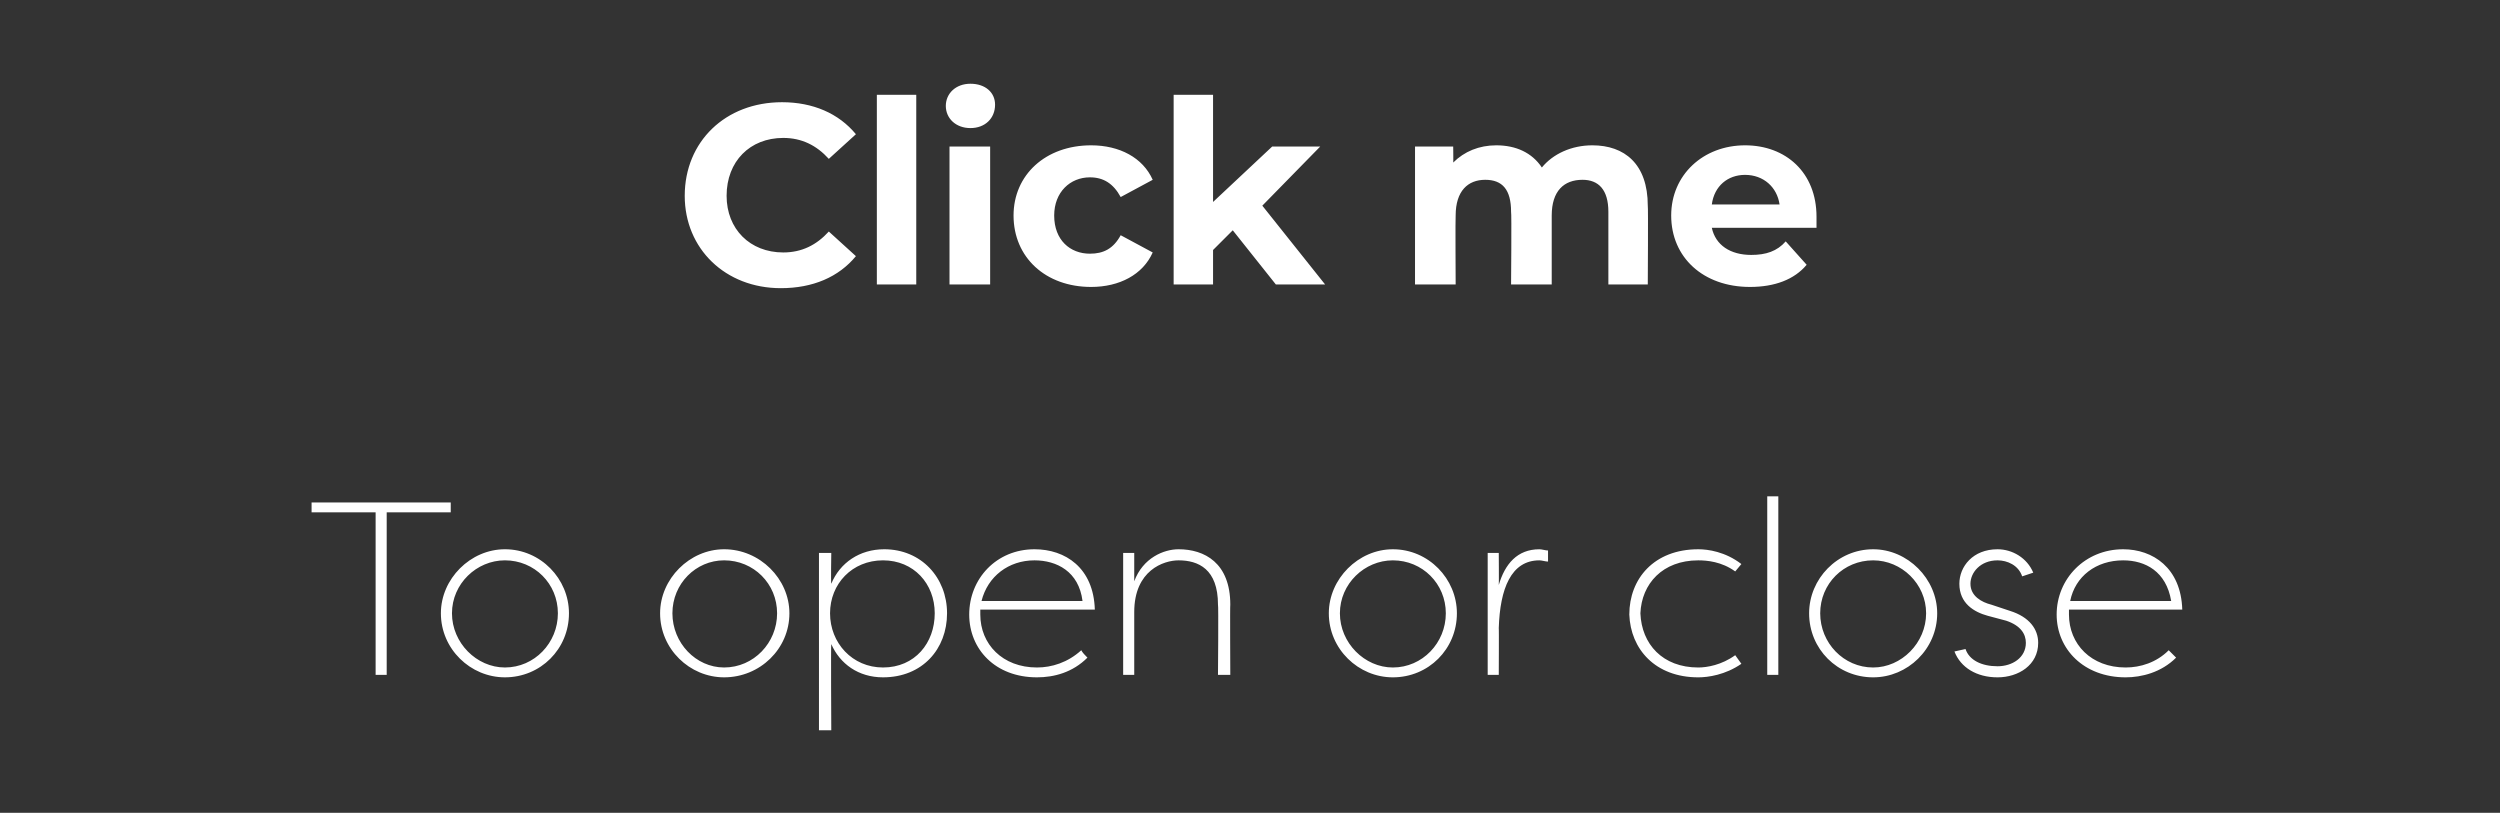
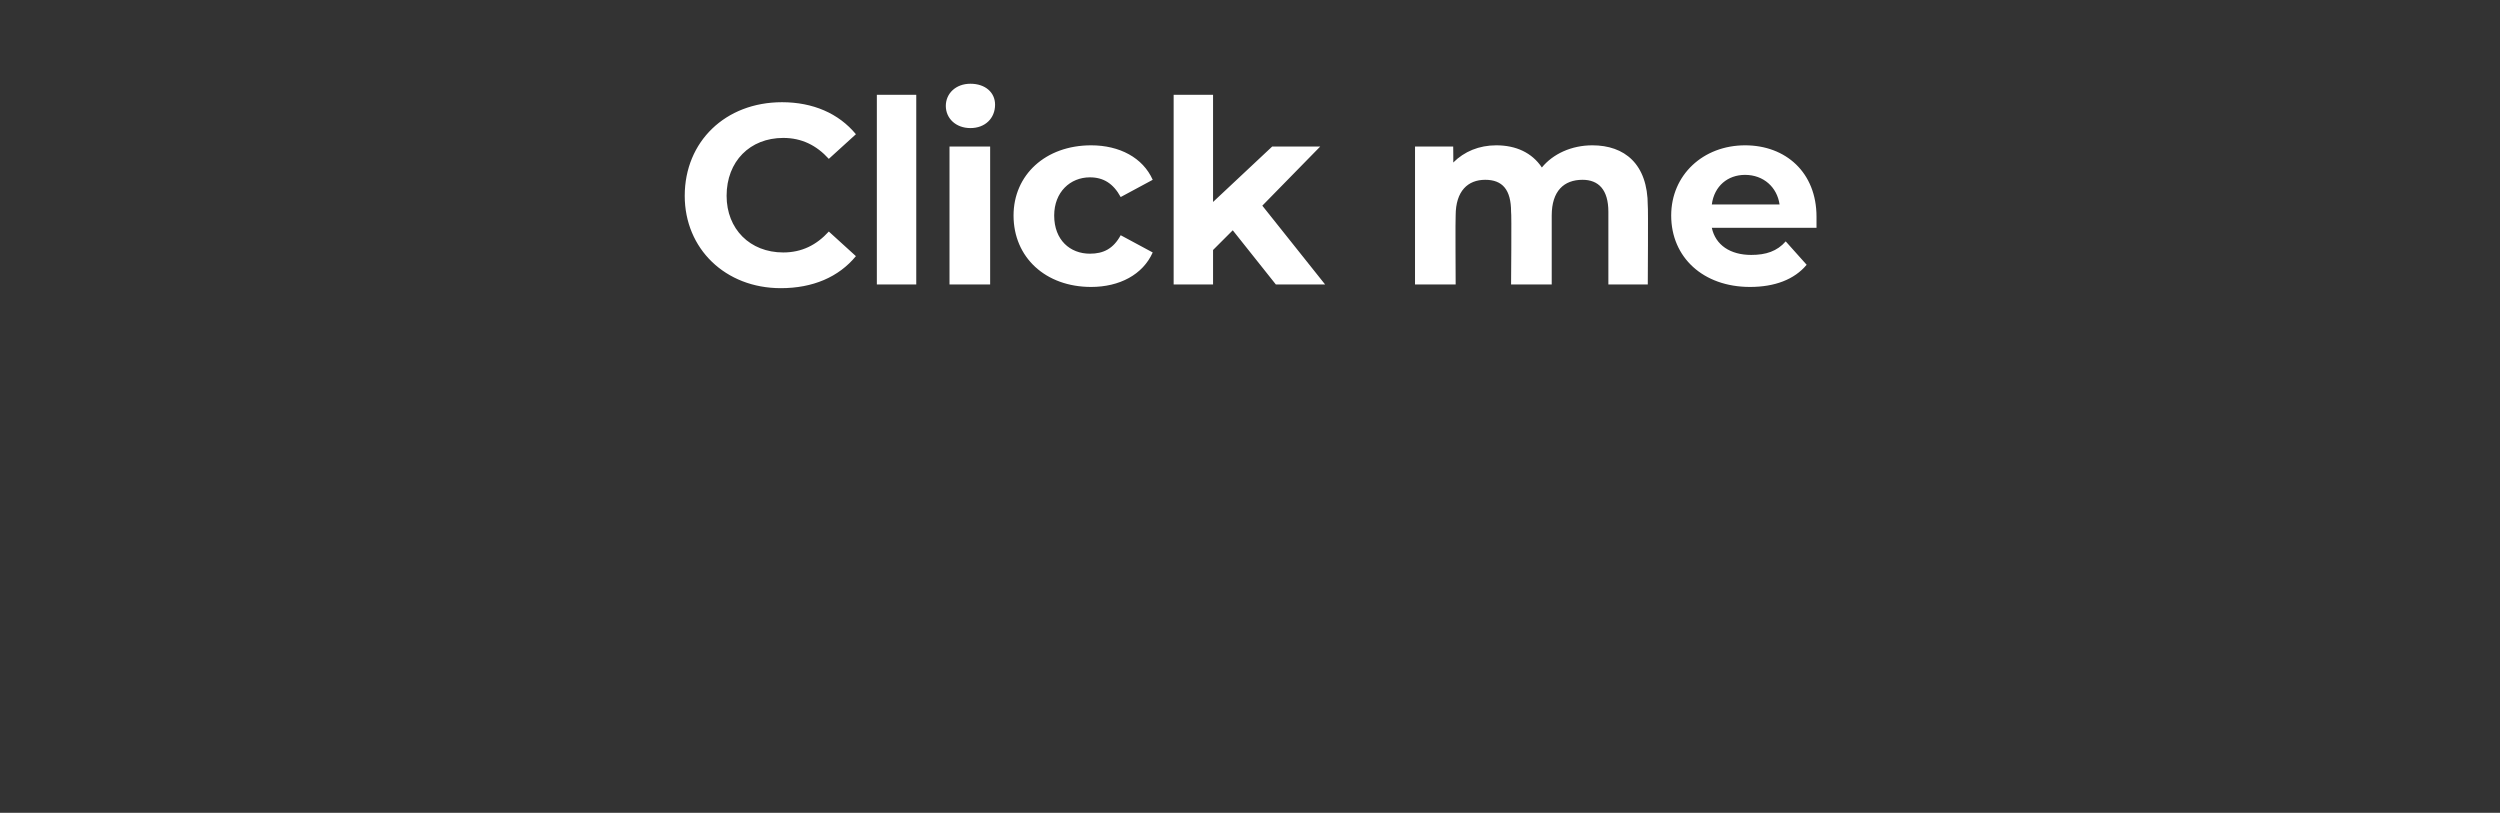
<svg xmlns="http://www.w3.org/2000/svg" version="1.1" width="203px" height="66px" viewBox="0 -3 203 66" style="top:-3px">
  <rect x="0" y="-3" width="203" height="66" fill="#333333" stroke="none" />
  <desc>Click me To open or close</desc>
  <defs />
  <g id="Polygon50755">
-     <path d="m36.6 37.8v.8h-5.2v13.2h-.9V38.6h-5.2v-.8h11.3zm4.4 3.8c2.9 0 5.2 2.4 5.2 5.2c0 2.9-2.3 5.2-5.2 5.2c-2.8 0-5.2-2.3-5.2-5.2c0-2.8 2.4-5.2 5.2-5.2zm0 9.6c2.4 0 4.3-2 4.3-4.4c0-2.4-1.9-4.3-4.3-4.3c-2.3 0-4.3 1.9-4.3 4.3c0 2.4 2 4.4 4.3 4.4zm17.8-9.6c2.9 0 5.3 2.4 5.3 5.2c0 2.9-2.4 5.2-5.3 5.2c-2.8 0-5.2-2.3-5.2-5.2c0-2.8 2.4-5.2 5.2-5.2zm0 9.6c2.4 0 4.3-2 4.3-4.4c0-2.4-1.9-4.3-4.3-4.3c-2.3 0-4.2 1.9-4.2 4.3c0 2.4 1.9 4.4 4.2 4.4zm8.7-6.8c.7-1.7 2.3-2.8 4.3-2.8c3 0 5.1 2.3 5.1 5.2c0 2.9-2 5.2-5.2 5.2c-2 0-3.5-1.1-4.2-2.7c-.04 0 0 7 0 7h-1V41.9h1s-.04 2.46 0 2.5zm-.1 2.4c0 2.4 1.8 4.4 4.3 4.4c2.6 0 4.2-2 4.2-4.4c0-2.4-1.7-4.3-4.2-4.3c-2.5 0-4.3 1.9-4.3 4.3zm20.9 3.6c-1.2 1.2-2.7 1.6-4.1 1.6c-3.4 0-5.5-2.3-5.5-5.1c0-2.9 2.2-5.3 5.3-5.3c2.5 0 4.8 1.5 4.9 4.9h-9.3v.4c0 2.4 1.8 4.3 4.6 4.3c1.2 0 2.5-.4 3.6-1.4c.1.2.3.4.5.6zm-8.6-4.6h8.2c-.3-2.4-2.1-3.3-3.9-3.3c-2.1 0-3.8 1.3-4.3 3.3zm19.2.3c0-2.9-1.6-3.6-3.2-3.6c-1.2 0-3.6.8-3.6 4.2v5.1h-.9v-9.9h.9v2.3c.7-1.9 2.4-2.6 3.6-2.6c2.1 0 4.2 1.1 4.2 4.5c-.03-.02 0 5.7 0 5.7h-1s.05-5.72 0-5.7zm14.2-4.5c2.9 0 5.2 2.4 5.2 5.2c0 2.9-2.3 5.2-5.2 5.2c-2.8 0-5.2-2.3-5.2-5.2c0-2.8 2.4-5.2 5.2-5.2zm0 9.6c2.4 0 4.3-2 4.3-4.4c0-2.4-1.9-4.3-4.3-4.3c-2.3 0-4.3 1.9-4.3 4.3c0 2.4 2 4.4 4.3 4.4zm8.6-6.7c.5-1.7 1.5-2.9 3.3-2.9c.2 0 .5.1.7.1v.9c-.2 0-.5-.1-.7-.1c-2.3 0-3.2 2.3-3.3 5.5c.02-.04 0 3.8 0 3.8h-.9v-9.9h.9s.02 2.58 0 2.6zm16.2-2.9c.8 0 2.2.2 3.5 1.2l-.5.6c-1.1-.8-2.3-.9-3-.9c-2.9 0-4.6 1.9-4.7 4.3c.1 2.5 1.8 4.4 4.7 4.4c.7 0 1.9-.2 3-1l.5.7c-1.3.9-2.7 1.1-3.5 1.1c-3.5 0-5.5-2.3-5.6-5.1c0-2.9 2-5.3 5.6-5.3zm6.5 10.2h-.9V37.3h.9v14.5zm7.7-10.2c2.8 0 5.2 2.4 5.2 5.2c0 2.9-2.4 5.2-5.2 5.2c-2.9 0-5.2-2.3-5.2-5.2c0-2.8 2.3-5.2 5.2-5.2zm0 9.6c2.3 0 4.3-2 4.3-4.4c0-2.4-2-4.3-4.3-4.3c-2.4 0-4.3 1.9-4.3 4.3c0 2.4 1.9 4.4 4.3 4.4zm7.5-1.5c.3.9 1.3 1.4 2.6 1.4c1.2 0 2.3-.7 2.3-1.9c0-.7-.4-1.4-1.6-1.8l-1.5-.4c-1.1-.3-2.3-1-2.3-2.6c0-1.4 1.1-2.8 3.1-2.8c1.2 0 2.4.7 2.9 1.9l-.9.3c-.3-.9-1.2-1.3-2-1.3c-1.4 0-2.2 1-2.2 1.9c0 1 .9 1.5 1.7 1.7l1.5.5c1.6.5 2.3 1.5 2.3 2.6c0 1.8-1.6 2.8-3.3 2.8c-1.7 0-3-.8-3.5-2.1l.9-.2zm17.1.7c-1.2 1.2-2.8 1.6-4.1 1.6c-3.4 0-5.6-2.3-5.6-5.1c0-2.9 2.3-5.3 5.4-5.3c2.4 0 4.7 1.5 4.8 4.9H168v.4c0 2.4 1.8 4.3 4.6 4.3c1.2 0 2.5-.4 3.5-1.4l.6.6zm-8.6-4.6h8.2c-.4-2.4-2.1-3.3-3.9-3.3c-2.2 0-3.9 1.3-4.3 3.3z" stroke="none" fill="#fff" />
-   </g>
+     </g>
  <g id="Polygon50754">
    <path d="m55.6 12.9c0-4.4 3.3-7.6 7.9-7.6c2.5 0 4.6.9 6 2.6l-2.2 2c-1-1.1-2.2-1.7-3.7-1.7c-2.7 0-4.6 1.9-4.6 4.7c0 2.7 1.9 4.6 4.6 4.6c1.5 0 2.7-.6 3.7-1.7l2.2 2c-1.4 1.7-3.5 2.6-6.1 2.6c-4.5 0-7.8-3.2-7.8-7.5zm15.6-8.2h3.2v15.4h-3.2V4.7zm5.6.9c0-1 .8-1.8 2-1.8c1.2 0 2 .7 2 1.7c0 1.1-.8 1.9-2 1.9c-1.2 0-2-.8-2-1.8zm.3 3.3h3.3v11.2h-3.3V8.9zm5.2 5.6c0-3.3 2.6-5.7 6.3-5.7c2.3 0 4.2 1 5 2.8L91 13c-.6-1.1-1.4-1.6-2.5-1.6c-1.6 0-2.9 1.2-2.9 3.1c0 2 1.3 3.1 2.9 3.1c1.1 0 1.9-.4 2.5-1.5l2.6 1.4c-.8 1.8-2.7 2.8-5 2.8c-3.7 0-6.3-2.4-6.3-5.8zm17.8 1.2l-1.6 1.6v2.8h-3.2V4.7h3.2v8.7l4.8-4.5h3.9l-4.7 4.8l5.1 6.4h-4l-3.5-4.4zm33.7-2c.04.03 0 6.4 0 6.4h-3.2v-5.9c0-1.8-.8-2.6-2.1-2.6c-1.5 0-2.5.9-2.5 2.9v5.6h-3.3s.05-5.87 0-5.9c0-1.8-.7-2.6-2.1-2.6c-1.4 0-2.4.9-2.4 2.9c-.03.02 0 5.6 0 5.6h-3.3V8.9h3.1s.02 1.34 0 1.3c.9-.9 2.1-1.4 3.5-1.4c1.6 0 2.9.6 3.7 1.8c.9-1.1 2.4-1.8 4.1-1.8c2.6 0 4.5 1.5 4.5 4.9zm13.7 1.8H139c.3 1.4 1.5 2.2 3.2 2.2c1.2 0 2.1-.3 2.8-1.1l1.7 1.9c-1 1.2-2.6 1.8-4.6 1.8c-3.8 0-6.4-2.4-6.4-5.8c0-3.3 2.6-5.7 6-5.7c3.3 0 5.8 2.2 5.8 5.8v.9zm-8.5-1.9h5.5c-.2-1.4-1.3-2.4-2.8-2.4c-1.4 0-2.5.9-2.7 2.4z" stroke="none" fill="#fff" />
  </g>
</svg>